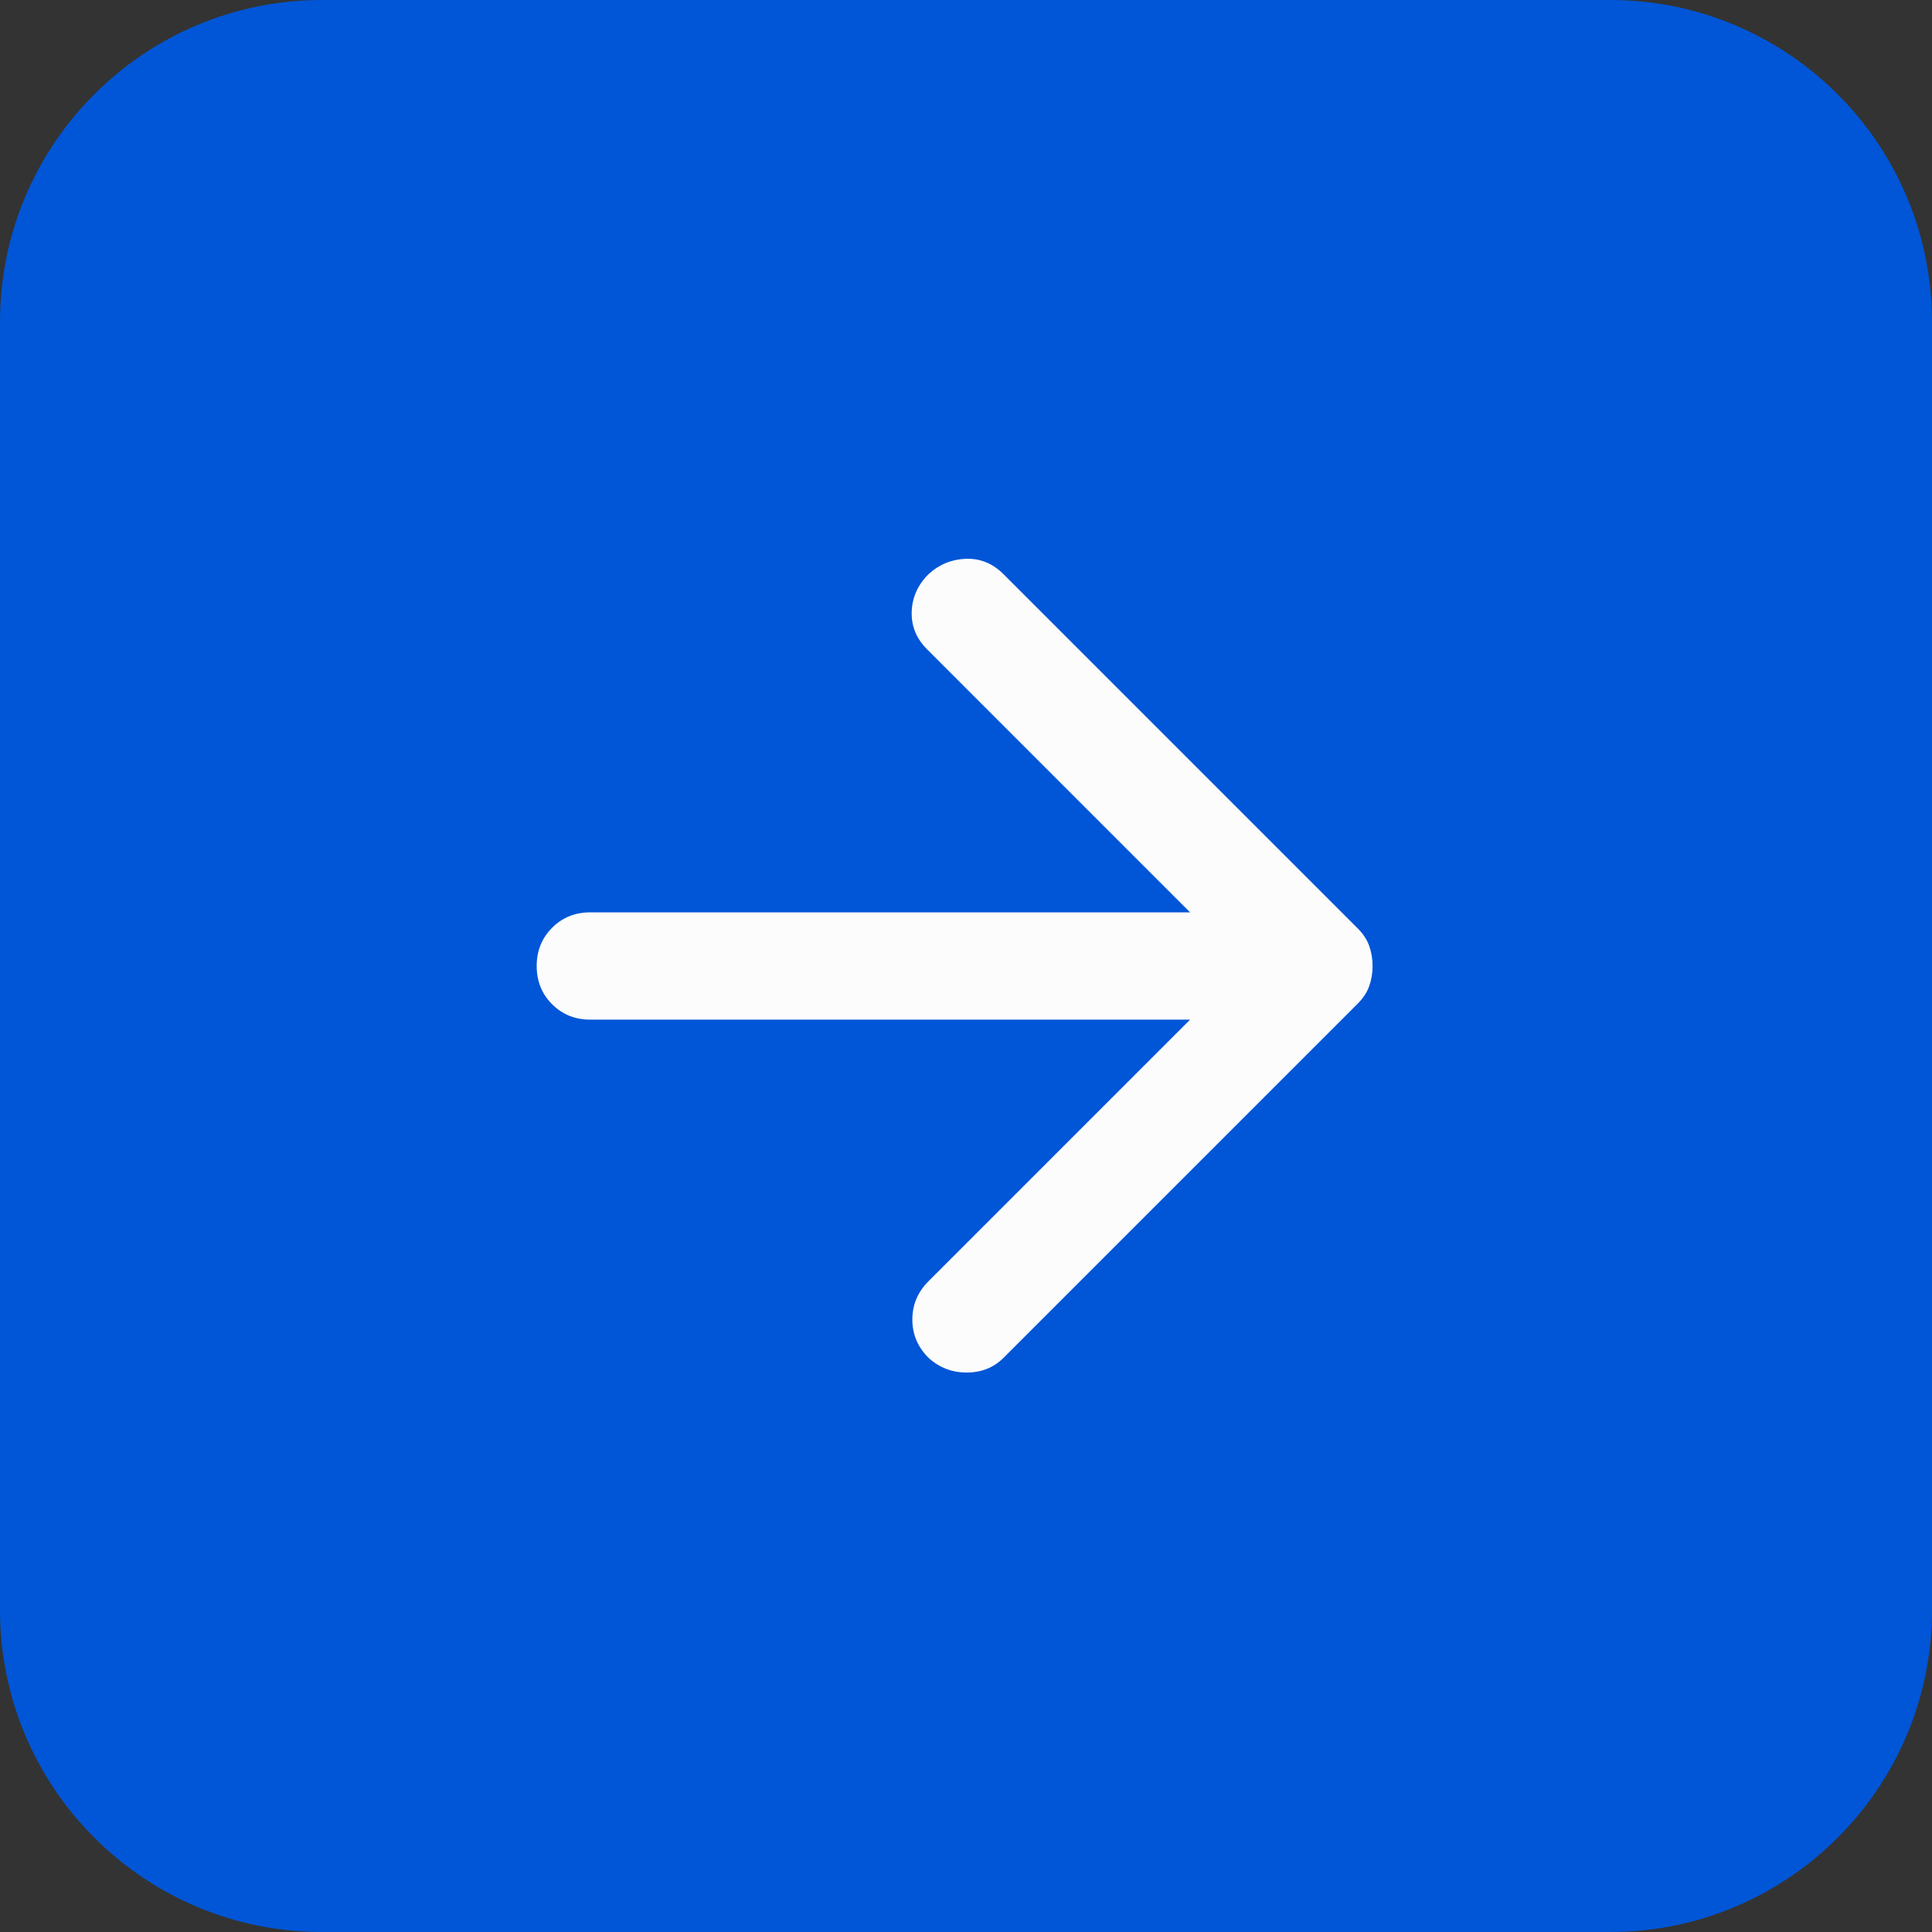
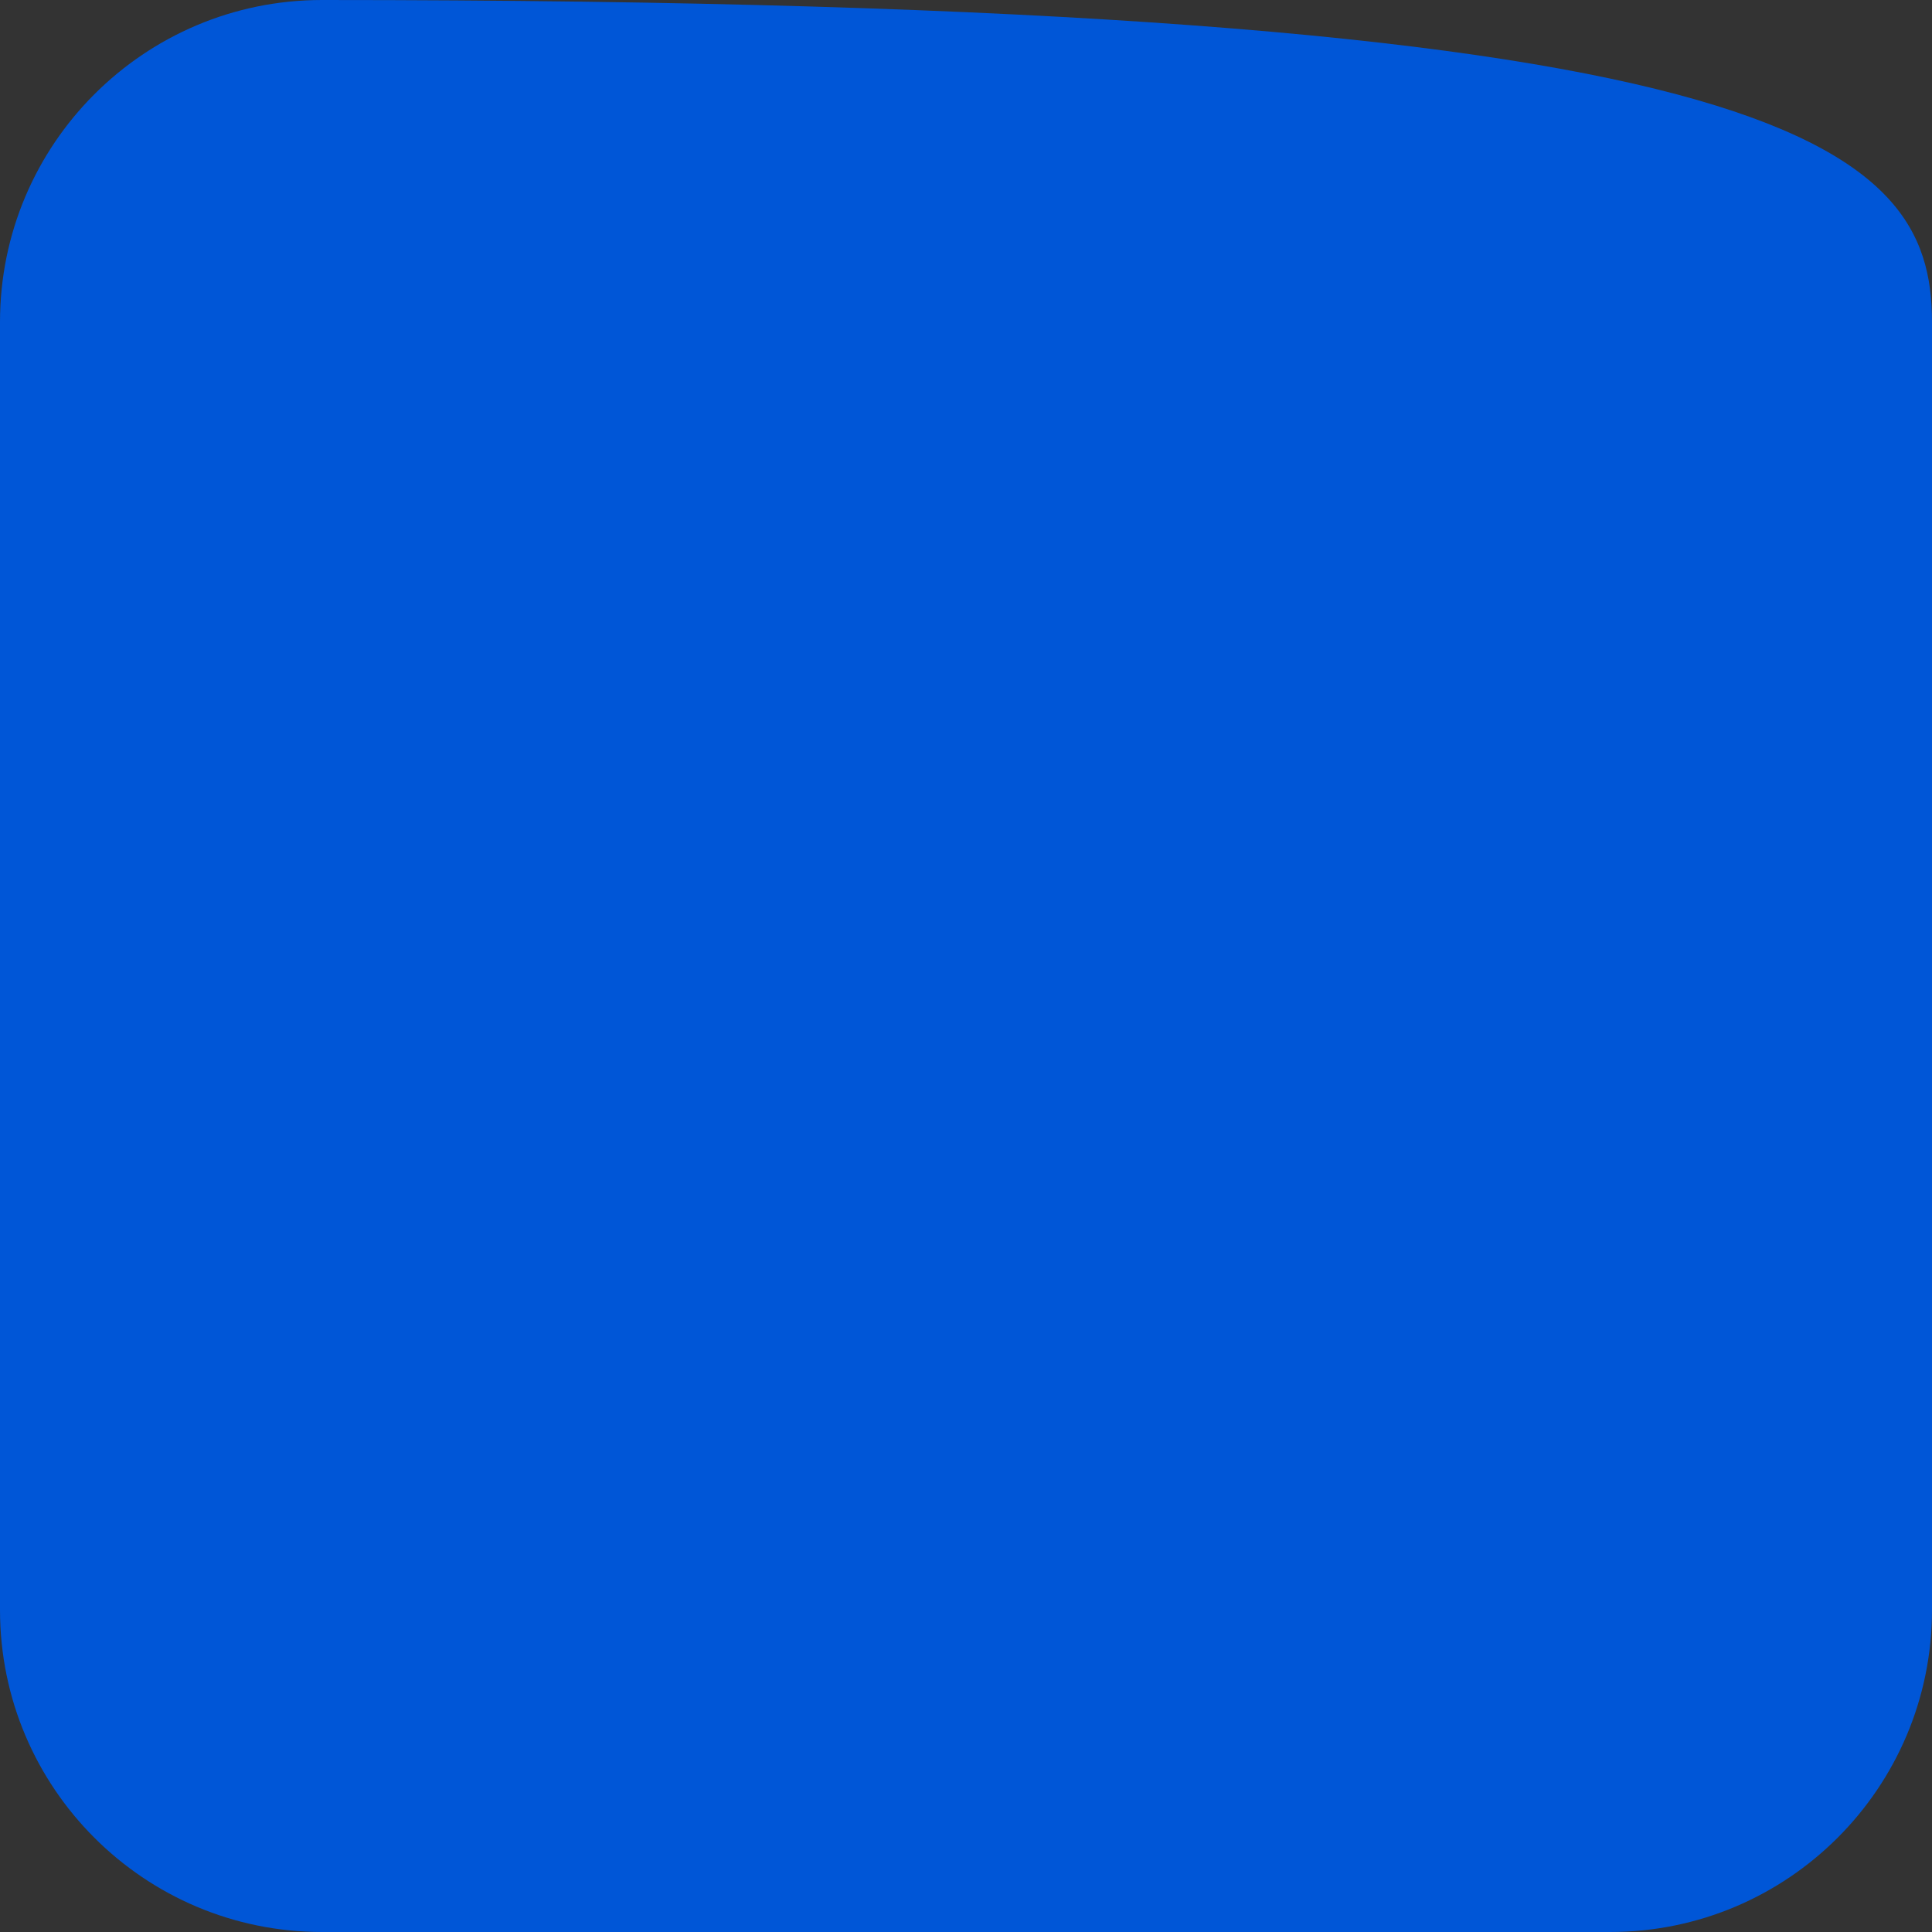
<svg xmlns="http://www.w3.org/2000/svg" width="48" height="48" viewBox="0 0 48 48" fill="none">
  <rect x="0" y="0" width="48" height="48" fill="#333333" stroke="none" />
-   <path d="M0 8C0 3.582 3.582 0 8 0H40C44.418 0 48 3.582 48 8V40C48 44.418 44.418 48 40 48H8C3.582 48 0 44.418 0 40V8Z" fill="#0056D7" />
+   <path d="M0 8C0 3.582 3.582 0 8 0C44.418 0 48 3.582 48 8V40C48 44.418 44.418 48 40 48H8C3.582 48 0 44.418 0 40V8Z" fill="#0056D7" />
  <mask id="mask0_1075_7371" style="mask-type:alpha" maskUnits="userSpaceOnUse" x="8" y="8" width="32" height="32">
    <rect x="8" y="8" width="32" height="32" fill="#D9D9D9" />
  </mask>
  <g mask="url(#mask0_1075_7371)">
-     <path d="M29.567 25.333H14.667C14.29 25.333 13.973 25.206 13.717 24.95C13.462 24.695 13.334 24.378 13.334 24C13.334 23.622 13.462 23.306 13.717 23.05C13.973 22.794 14.29 22.667 14.667 22.667H29.567L23.034 16.133C22.767 15.867 22.64 15.556 22.651 15.2C22.662 14.845 22.801 14.533 23.067 14.267C23.334 14.022 23.645 13.895 24.001 13.883C24.356 13.872 24.667 14 24.934 14.267L33.734 23.067C33.867 23.2 33.962 23.345 34.017 23.5C34.073 23.656 34.101 23.822 34.101 24C34.101 24.178 34.073 24.345 34.017 24.5C33.962 24.656 33.867 24.8 33.734 24.933L24.934 33.733C24.689 33.978 24.384 34.1 24.017 34.1C23.651 34.1 23.334 33.978 23.067 33.733C22.801 33.467 22.667 33.15 22.667 32.783C22.667 32.417 22.801 32.1 23.067 31.833L29.567 25.333Z" fill="#FCFCFC" />
-   </g>
+     </g>
</svg>